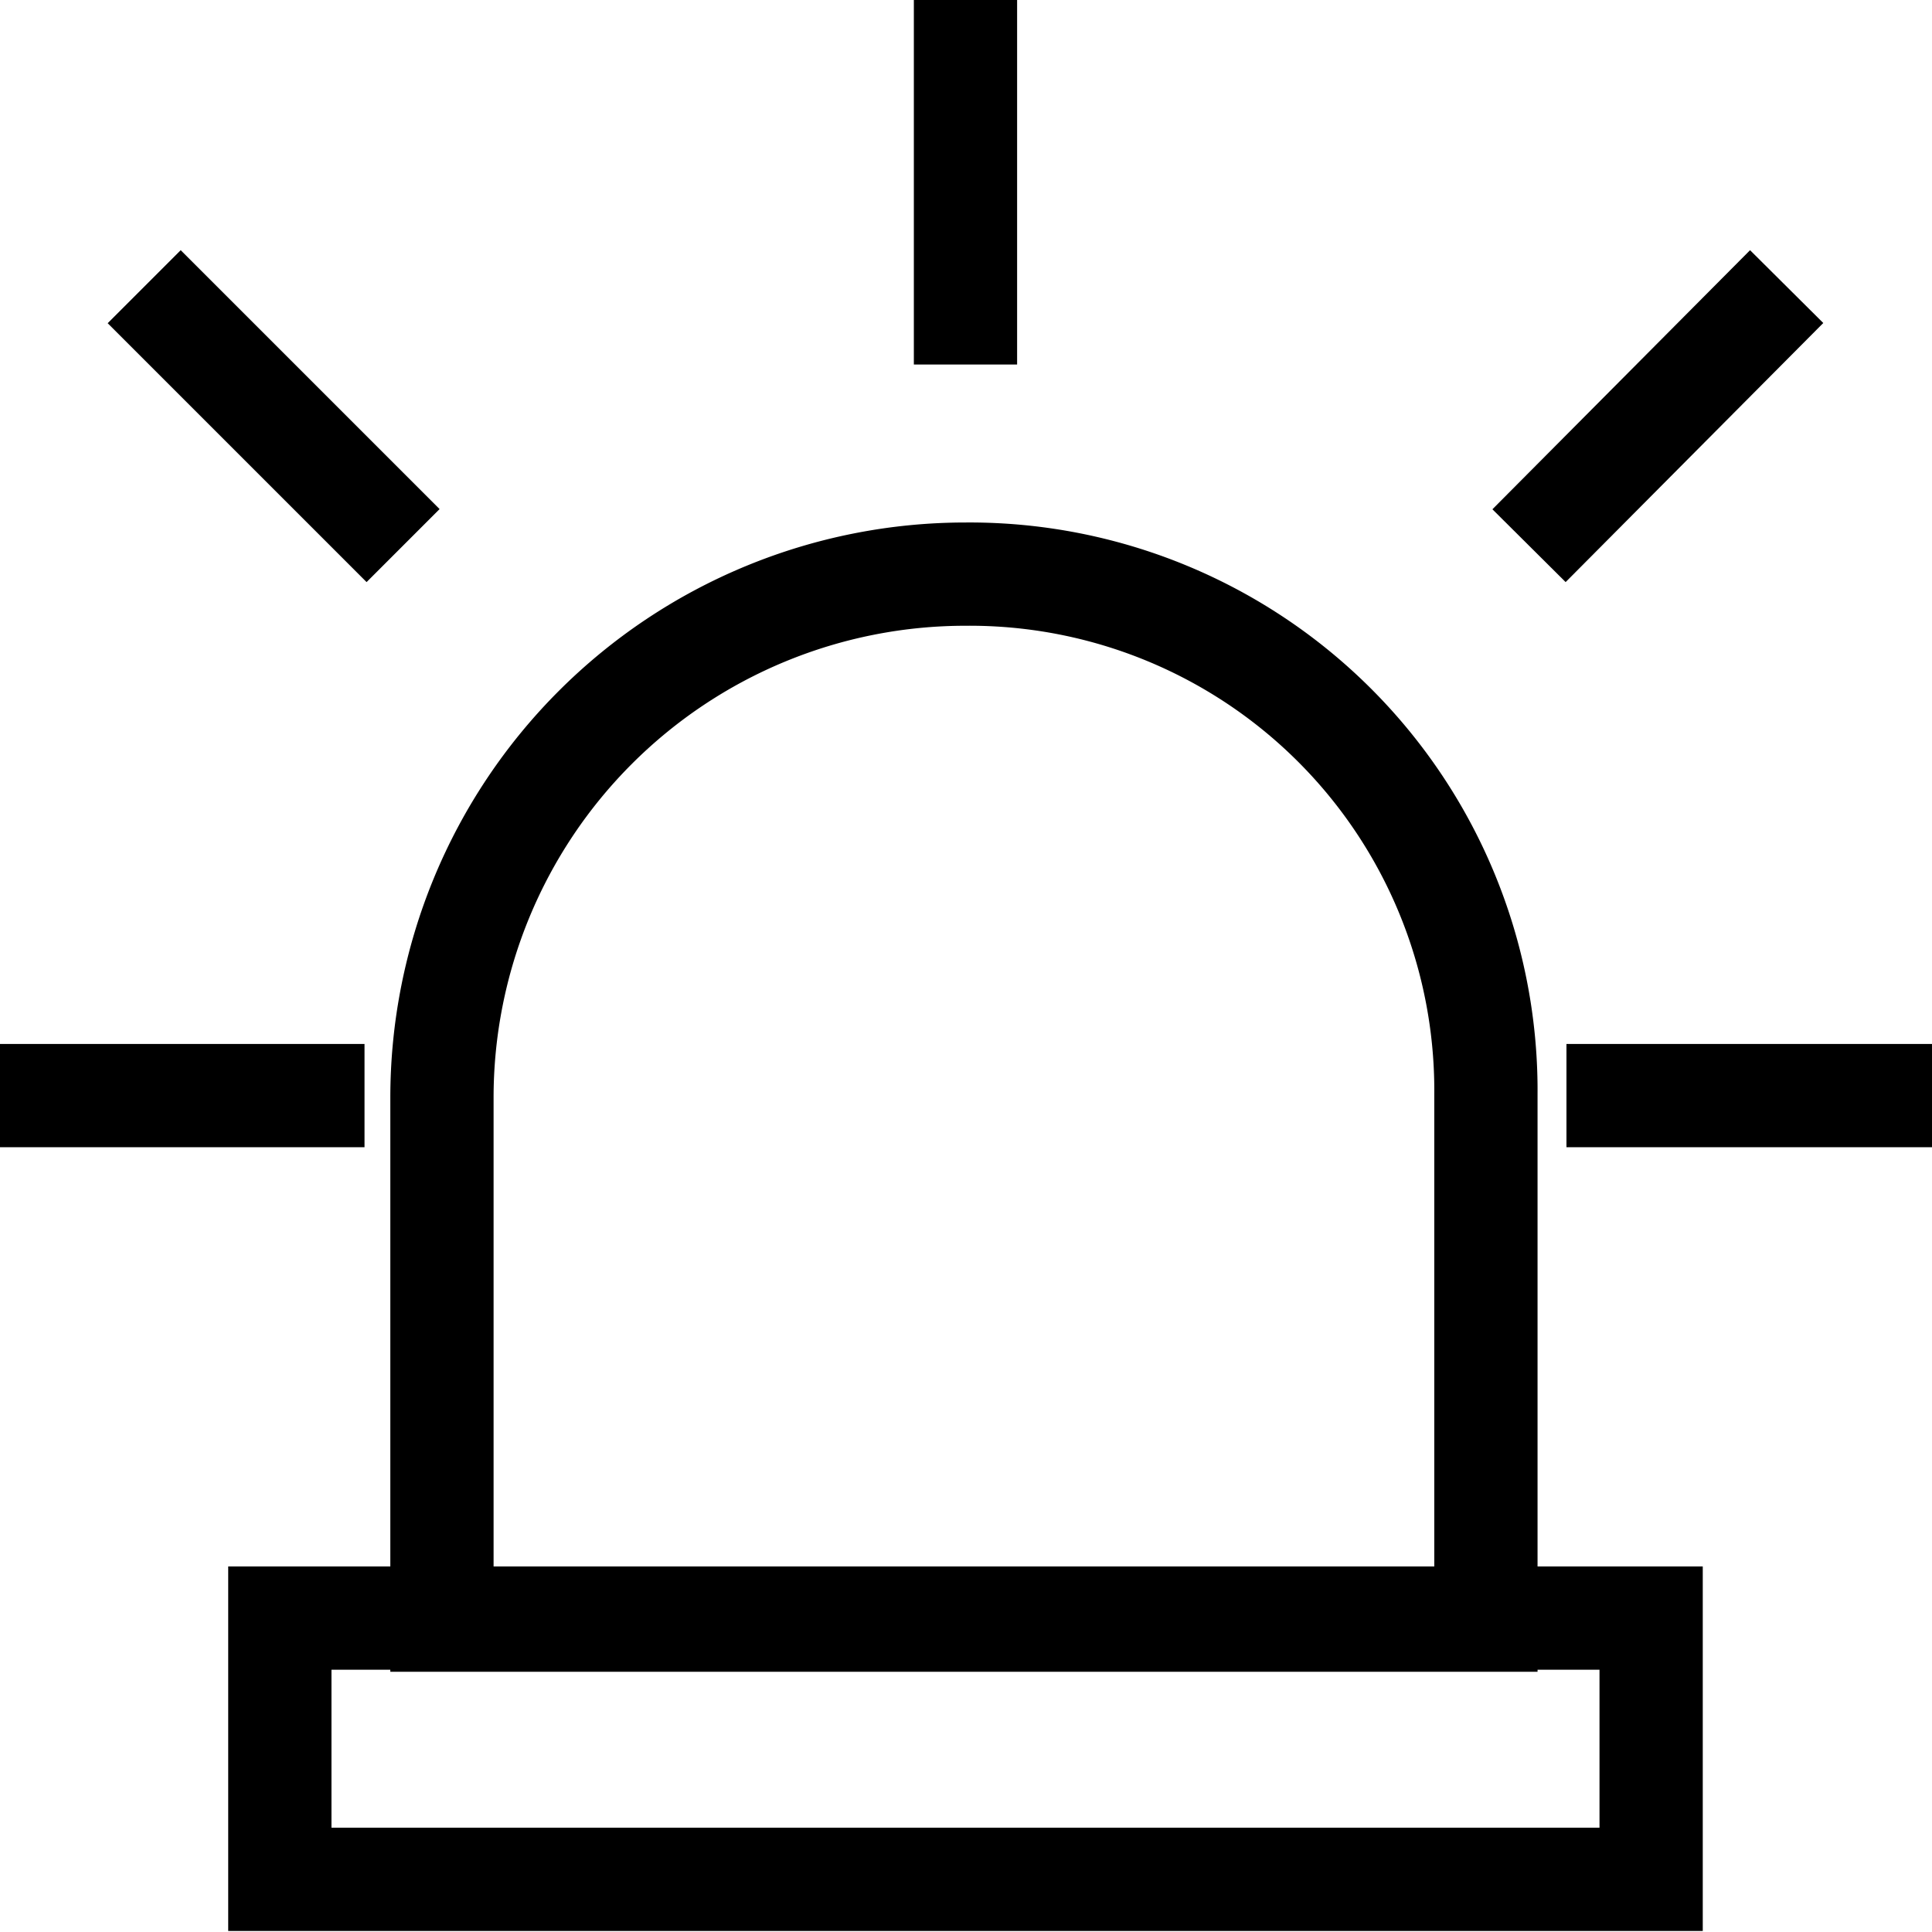
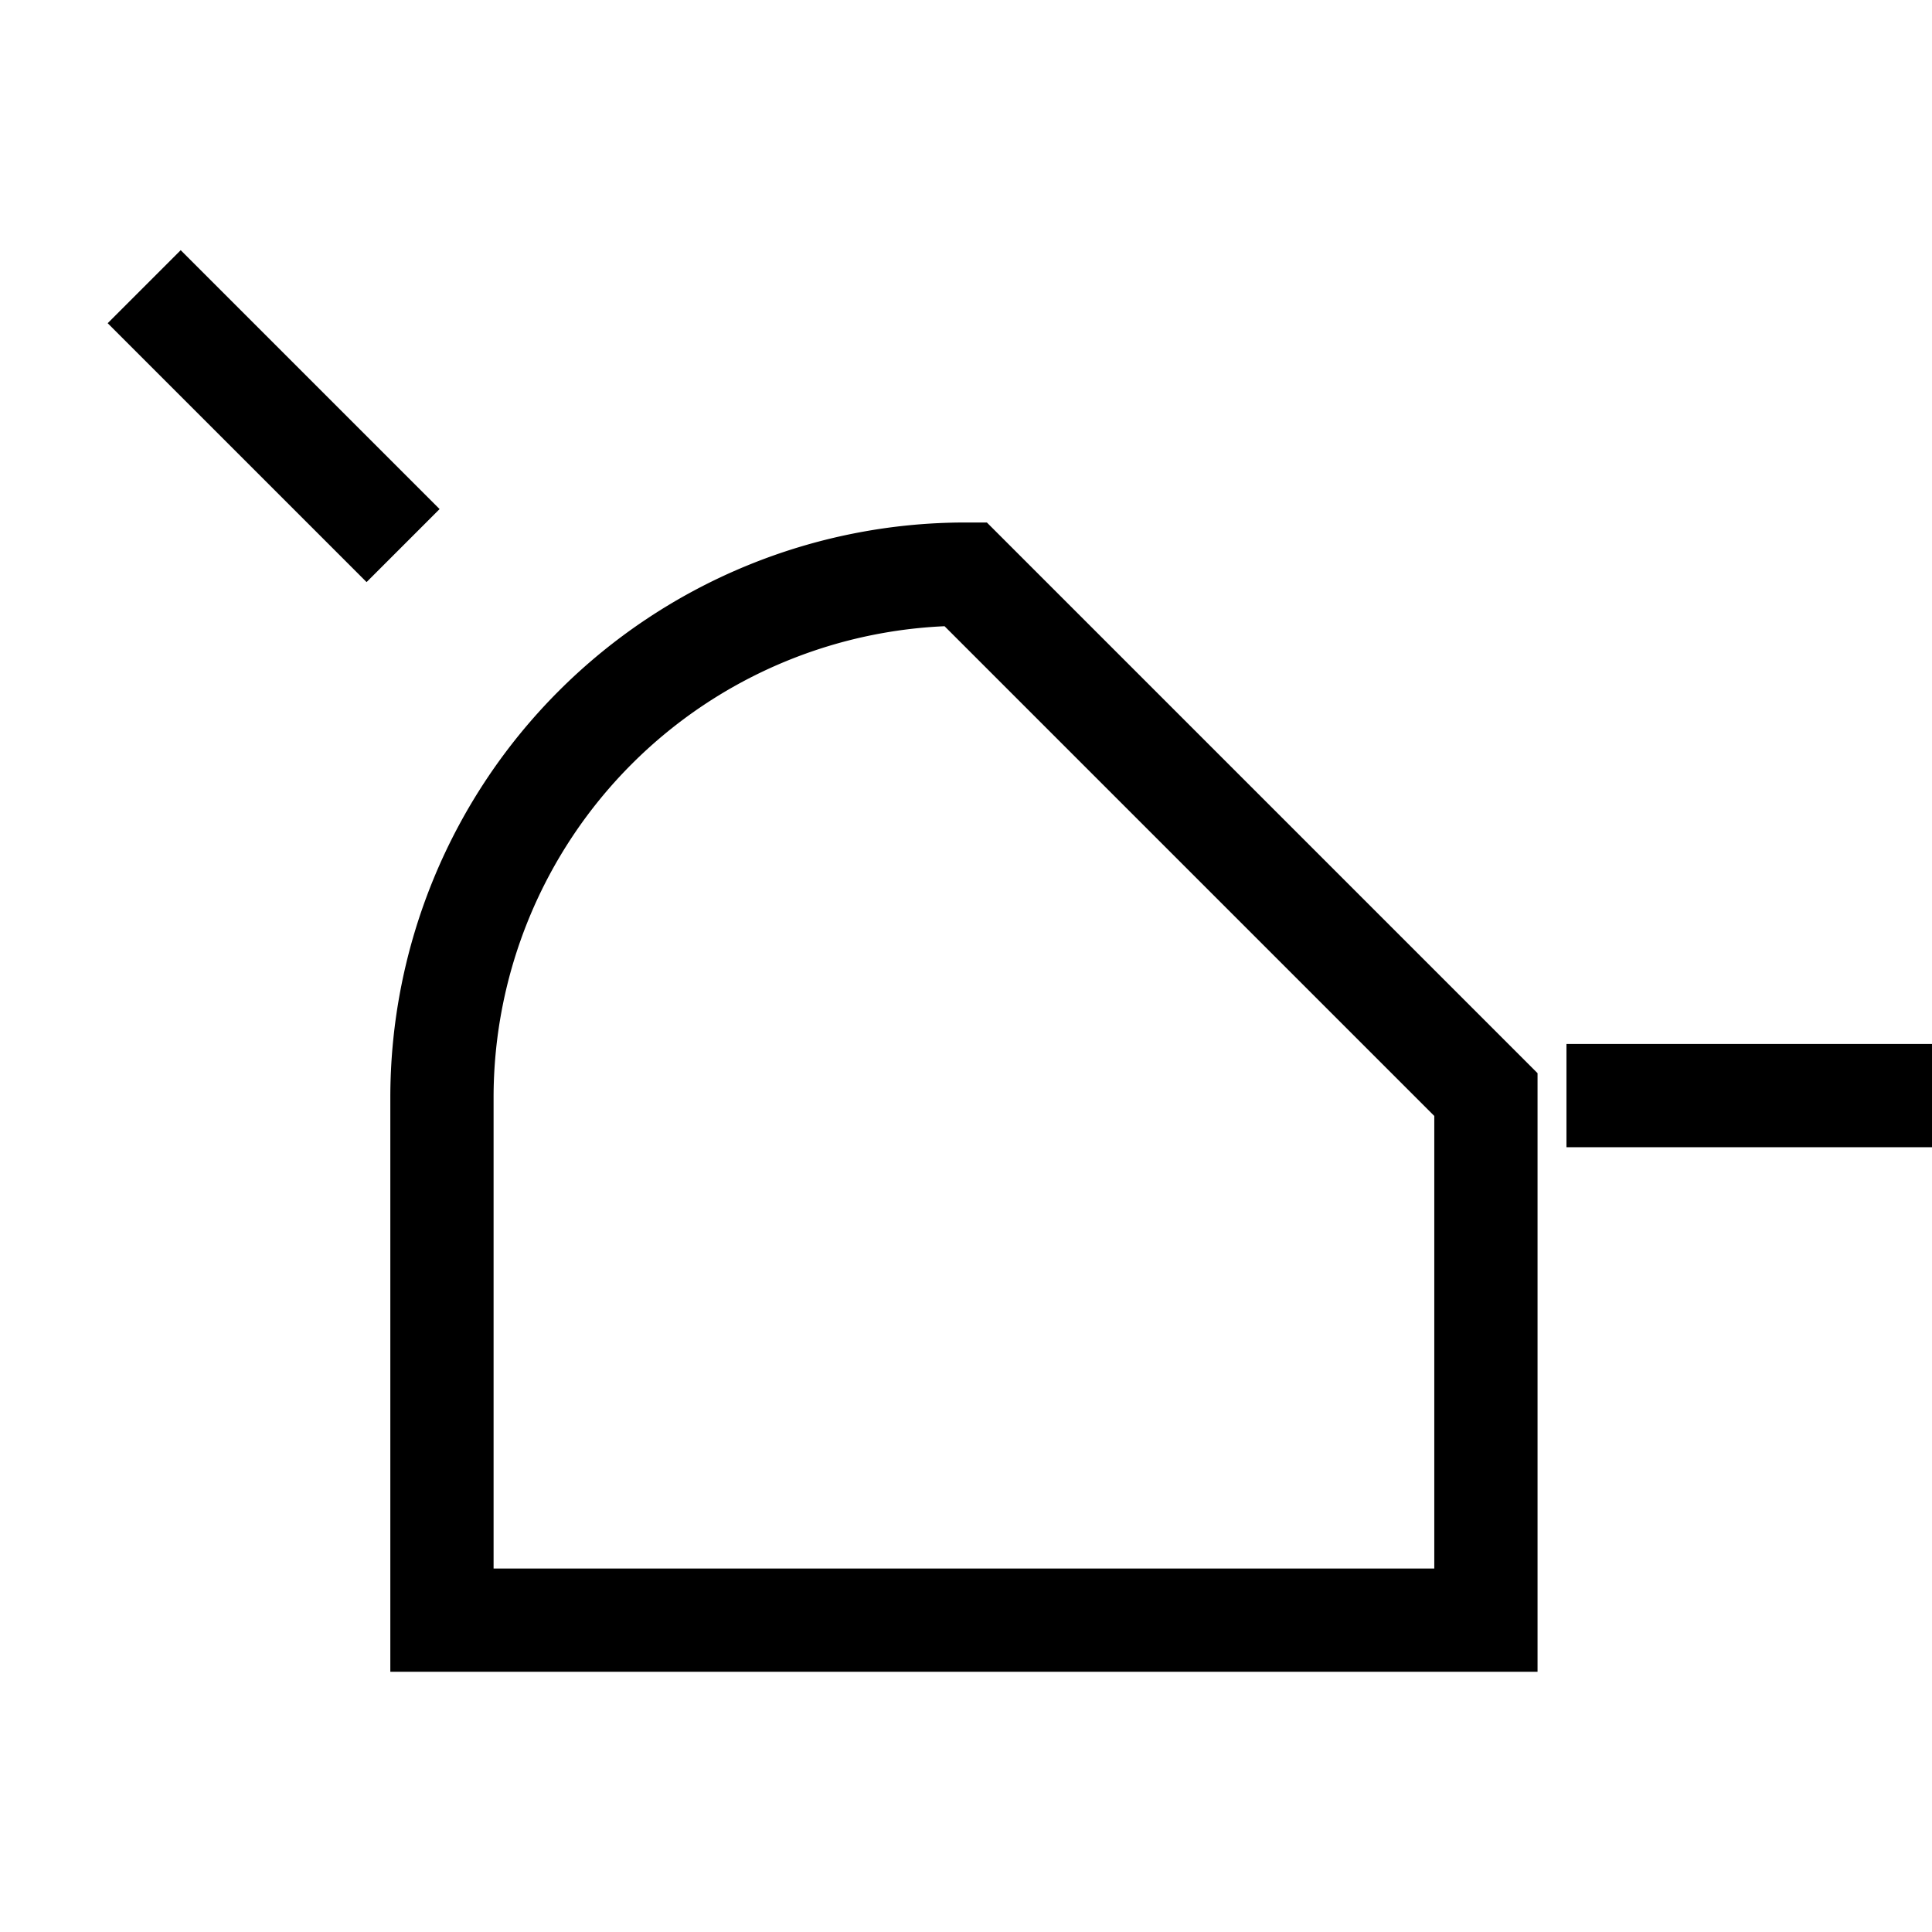
<svg xmlns="http://www.w3.org/2000/svg" id="Layer_1" data-name="Layer 1" viewBox="0 0 18.71 18.71">
  <defs>
    <style>.cls-1,.cls-2{fill:none;stroke:#000;stroke-miterlimit:10;}.cls-2{stroke-linecap:square;}</style>
  </defs>
-   <path class="cls-1" d="M9.5,5.71a5.07,5.07,0,0,0-5.07,5.07v5.06H14.54V10.75A5,5,0,0,0,9.5,5.71Z" transform="translate(-0.15 -0.15)" />
-   <rect class="cls-1" x="2.71" y="15.67" width="13.28" height="2.53" />
-   <line class="cls-2" x1="9.35" y1="0.5" x2="9.35" y2="3.03" />
-   <line class="cls-2" x1="3.03" y1="10.61" x2="0.5" y2="10.61" />
+   <path class="cls-1" d="M9.5,5.71a5.07,5.07,0,0,0-5.07,5.07v5.06H14.54V10.75Z" transform="translate(-0.15 -0.15)" />
  <line class="cls-2" x1="3.55" y1="4.93" x2="1.75" y2="3.13" />
-   <line class="cls-2" x1="15.16" y1="4.93" x2="16.95" y2="3.13" />
  <line class="cls-2" x1="18.21" y1="10.61" x2="15.67" y2="10.61" />
</svg>